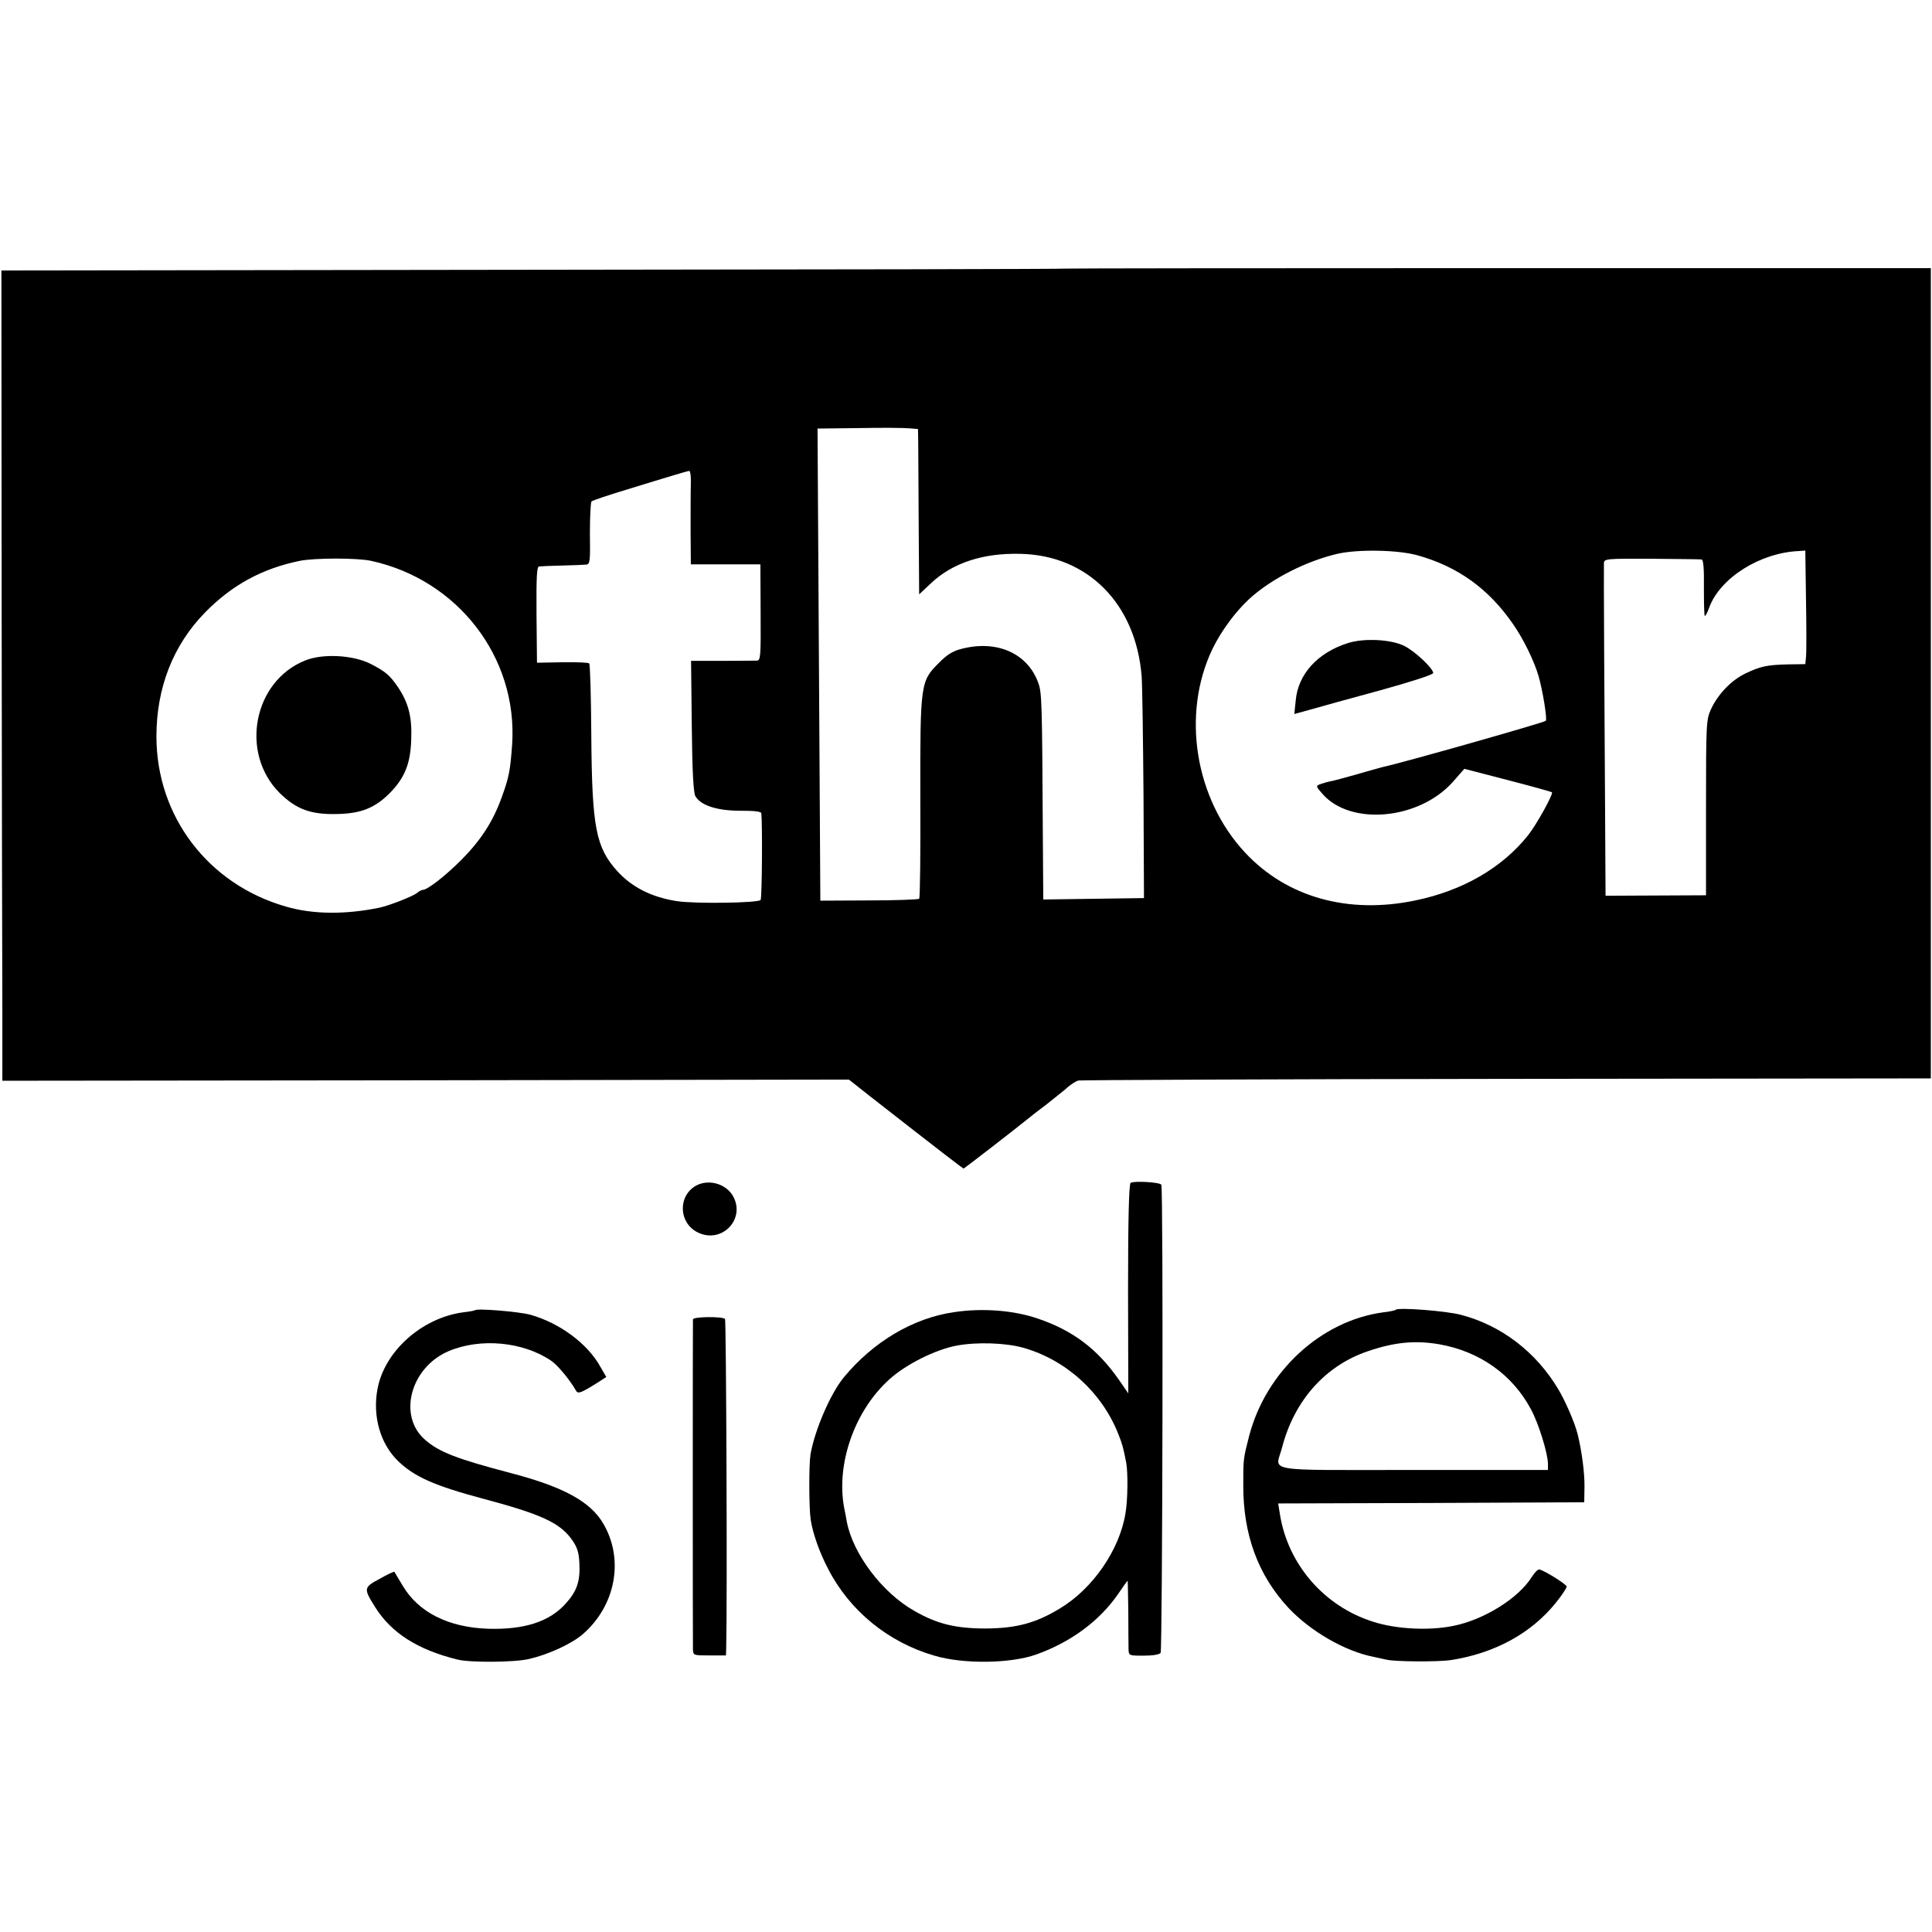
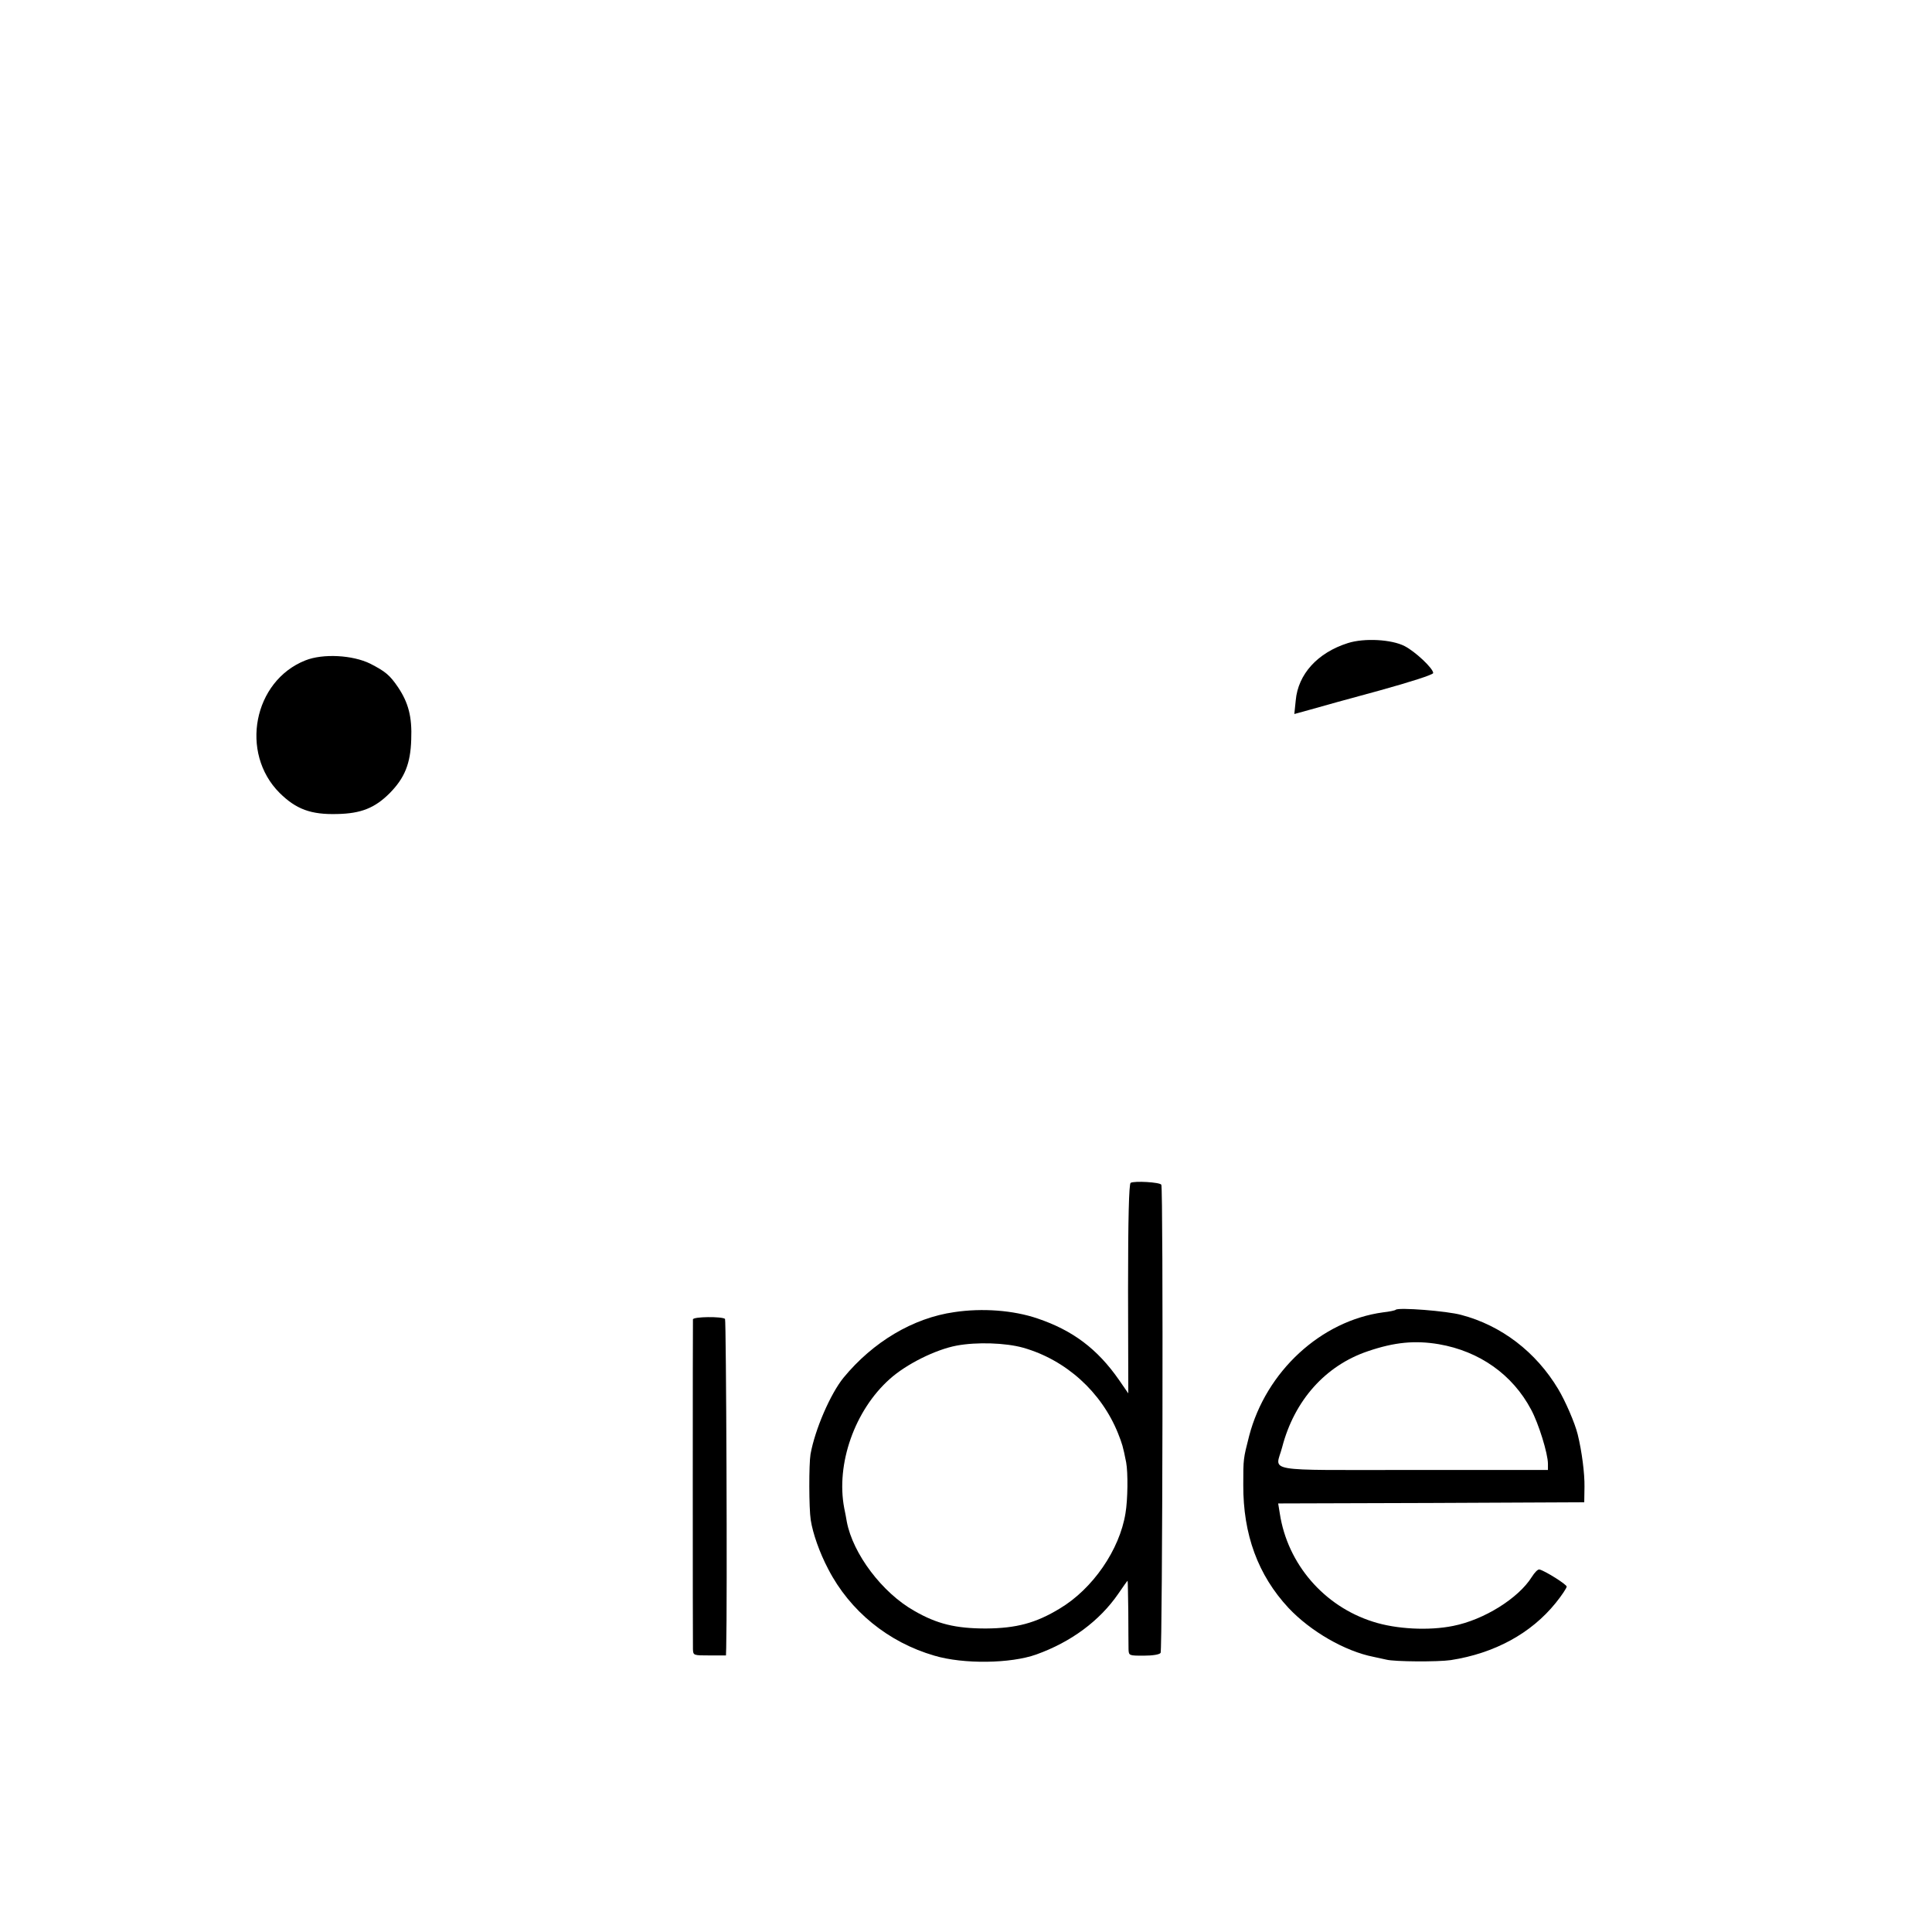
<svg xmlns="http://www.w3.org/2000/svg" version="1.0" width="825pt" height="825pt" viewBox="0 0 825 825" preserveAspectRatio="xMidYMid meet">
  <g transform="translate(0,825) scale(0.1,-0.1)" fill="#000000" stroke="none">
-     <path d="M4553 7103 c-5 -2 -1029 -4 -2278 -5 l-2269 -3 1 -1410 c1 -775 2 -1554 3 -1730 l0 -320 1807 2 1808 3 86 -68 c320 -250 401 -312 404 -312 2 0 221 169 275 213 8 7 44 35 80 62 35 28 76 60 90 73 14 12 34 25 45 28 11 2 835 6 1830 7 l1810 2 0 1730 0 1730 -1843 0 c-1013 0 -1845 -1 -1849 -2z m-632 -742 c0 -31 1 -189 2 -353 l2 -296 50 47 c92 87 222 130 382 126 288 -6 493 -213 518 -522 3 -37 6 -266 8 -508 l2 -440 -215 -3 -215 -3 -2 288 c-3 553 -4 594 -19 636 -45 127 -177 186 -329 146 -36 -9 -62 -25 -96 -60 -78 -78 -80 -85 -79 -578 1 -232 -1 -426 -5 -429 -3 -3 -100 -7 -214 -7 l-208 -1 -2 346 c-1 190 -4 643 -6 1007 l-4 663 177 2 c97 2 194 1 215 -1 l37 -3 1 -57z m-971 -178 c-1 -32 -1 -122 -1 -200 l1 -143 148 0 149 0 1 -205 c1 -188 0 -205 -16 -206 -9 0 -77 -1 -149 -1 l-132 0 3 -277 c2 -195 7 -283 15 -300 22 -40 92 -63 192 -63 61 0 89 -3 90 -11 5 -48 3 -361 -3 -370 -8 -13 -281 -17 -358 -5 -108 17 -191 59 -254 128 -91 101 -108 185 -111 573 -1 169 -5 311 -9 314 -4 4 -55 6 -115 5 l-108 -2 -2 205 c-1 162 1 205 11 206 7 1 51 3 98 4 47 1 93 3 103 4 16 1 18 13 16 132 0 72 3 134 7 138 5 4 72 27 149 50 77 24 167 51 200 61 33 10 64 19 68 19 5 1 8 -25 7 -56z m3102 -304 c173 -48 305 -143 409 -294 43 -61 90 -157 109 -222 18 -63 37 -181 31 -191 -5 -7 -614 -180 -695 -197 -10 -3 -60 -16 -110 -31 -50 -14 -101 -28 -113 -30 -12 -2 -32 -8 -44 -12 -21 -8 -21 -9 9 -43 120 -136 410 -110 555 51 l50 57 185 -48 c101 -26 186 -50 189 -52 7 -7 -66 -139 -102 -184 -111 -139 -278 -236 -481 -278 -286 -60 -549 13 -727 204 -215 230 -273 593 -139 871 37 76 97 157 155 211 94 87 248 165 382 195 88 19 254 16 337 -7z m1660 -192 c2 -117 2 -226 0 -242 l-3 -31 -72 -1 c-91 -2 -119 -8 -184 -39 -60 -29 -117 -88 -147 -153 -20 -44 -21 -60 -21 -420 l0 -374 -215 -1 -214 -1 -2 365 c-3 458 -6 1029 -5 1055 1 19 8 20 204 19 111 -1 207 -2 213 -3 8 -1 11 -39 10 -121 0 -66 1 -120 4 -120 4 0 11 15 18 34 46 128 218 236 384 243 l27 2 3 -212z m-6127 168 c371 -81 626 -413 602 -783 -8 -111 -13 -140 -44 -225 -37 -104 -89 -184 -172 -268 -71 -71 -146 -129 -166 -129 -5 0 -16 -6 -24 -13 -17 -14 -118 -54 -161 -63 -145 -30 -285 -29 -400 5 -331 95 -552 385 -552 726 0 208 71 390 208 530 115 117 243 187 404 220 65 13 246 13 305 0z" />
    <path d="M5756 5504 c-130 -41 -213 -133 -223 -245 l-6 -58 69 19 c38 11 171 48 297 82 130 36 227 67 227 74 0 20 -77 92 -122 115 -56 29 -173 35 -242 13z" />
    <path d="M1304 5430 c-222 -88 -281 -395 -110 -566 71 -70 134 -93 246 -90 102 2 161 26 224 89 64 65 89 126 92 229 4 97 -12 157 -56 223 -36 53 -55 68 -119 101 -75 37 -202 44 -277 14z" />
    <path d="M4828 3199 c-7 -5 -11 -150 -11 -453 l1 -446 -40 58 c-92 132 -197 211 -348 262 -103 35 -235 45 -355 27 -176 -25 -347 -127 -473 -280 -56 -69 -122 -221 -141 -327 -7 -42 -7 -230 1 -281 9 -57 37 -138 75 -210 92 -178 256 -312 453 -369 124 -37 326 -34 435 5 148 53 270 143 350 259 21 31 39 56 40 56 1 0 2 -60 3 -132 0 -73 1 -145 1 -160 1 -28 2 -28 65 -28 39 0 68 5 72 12 8 13 12 1985 3 1999 -6 11 -116 17 -131 8z m-459 -704 c183 -52 334 -189 405 -365 18 -46 21 -54 35 -125 8 -44 7 -159 -3 -217 -25 -156 -140 -323 -281 -407 -102 -62 -185 -84 -315 -85 -128 0 -209 19 -307 76 -136 77 -261 243 -287 380 -2 13 -7 39 -11 58 -36 189 45 418 194 551 71 64 196 126 286 143 86 16 209 12 284 -9z" />
-     <path d="M2972 3187 c-81 -46 -73 -167 15 -203 97 -41 192 57 147 151 -27 58 -105 83 -162 52z" />
-     <path d="M2028 2655 c-2 -2 -25 -6 -51 -9 -176 -24 -335 -166 -365 -327 -22 -117 12 -236 90 -310 69 -66 156 -104 358 -158 252 -67 332 -104 383 -177 22 -31 29 -54 31 -98 4 -76 -9 -118 -56 -171 -70 -80 -179 -115 -336 -110 -167 6 -295 70 -362 183 -19 31 -35 59 -36 60 -1 2 -30 -11 -63 -30 -69 -37 -69 -41 -19 -121 70 -111 182 -182 353 -224 54 -13 244 -12 305 3 82 19 182 65 229 106 140 122 177 319 87 472 -55 94 -170 157 -396 216 -228 60 -305 89 -365 142 -117 101 -63 308 100 378 136 58 319 41 439 -41 28 -19 80 -82 106 -128 8 -14 20 -10 92 35 l37 24 -25 43 c-55 100 -175 188 -300 223 -49 13 -227 28 -236 19z" />
+     <path d="M2972 3187 z" />
    <path d="M5960 2657 c-3 -3 -27 -8 -54 -11 -265 -36 -500 -252 -572 -528 -25 -98 -25 -97 -25 -208 -1 -213 63 -386 193 -526 94 -100 241 -185 363 -209 22 -5 47 -10 55 -12 35 -9 220 -10 275 -2 187 29 343 114 448 244 26 32 47 64 47 70 0 9 -90 66 -116 73 -7 2 -21 -13 -33 -32 -57 -91 -204 -183 -336 -209 -103 -21 -243 -14 -342 18 -209 66 -365 246 -398 462 l-7 43 653 2 654 3 1 66 c1 56 -11 151 -29 224 -12 49 -53 143 -83 193 -95 159 -243 272 -414 317 -61 17 -269 33 -280 22z m184 -147 c174 -30 315 -130 394 -279 32 -59 72 -188 72 -232 l0 -26 -575 0 c-656 0 -588 -11 -560 97 52 200 185 349 366 410 114 39 202 47 303 30z" />
    <path d="M2959 2616 c-1 -14 -1 -1373 0 -1408 1 -27 2 -27 71 -27 l70 0 1 32 c5 194 0 1399 -5 1405 -12 11 -136 10 -137 -2z" />
  </g>
</svg>